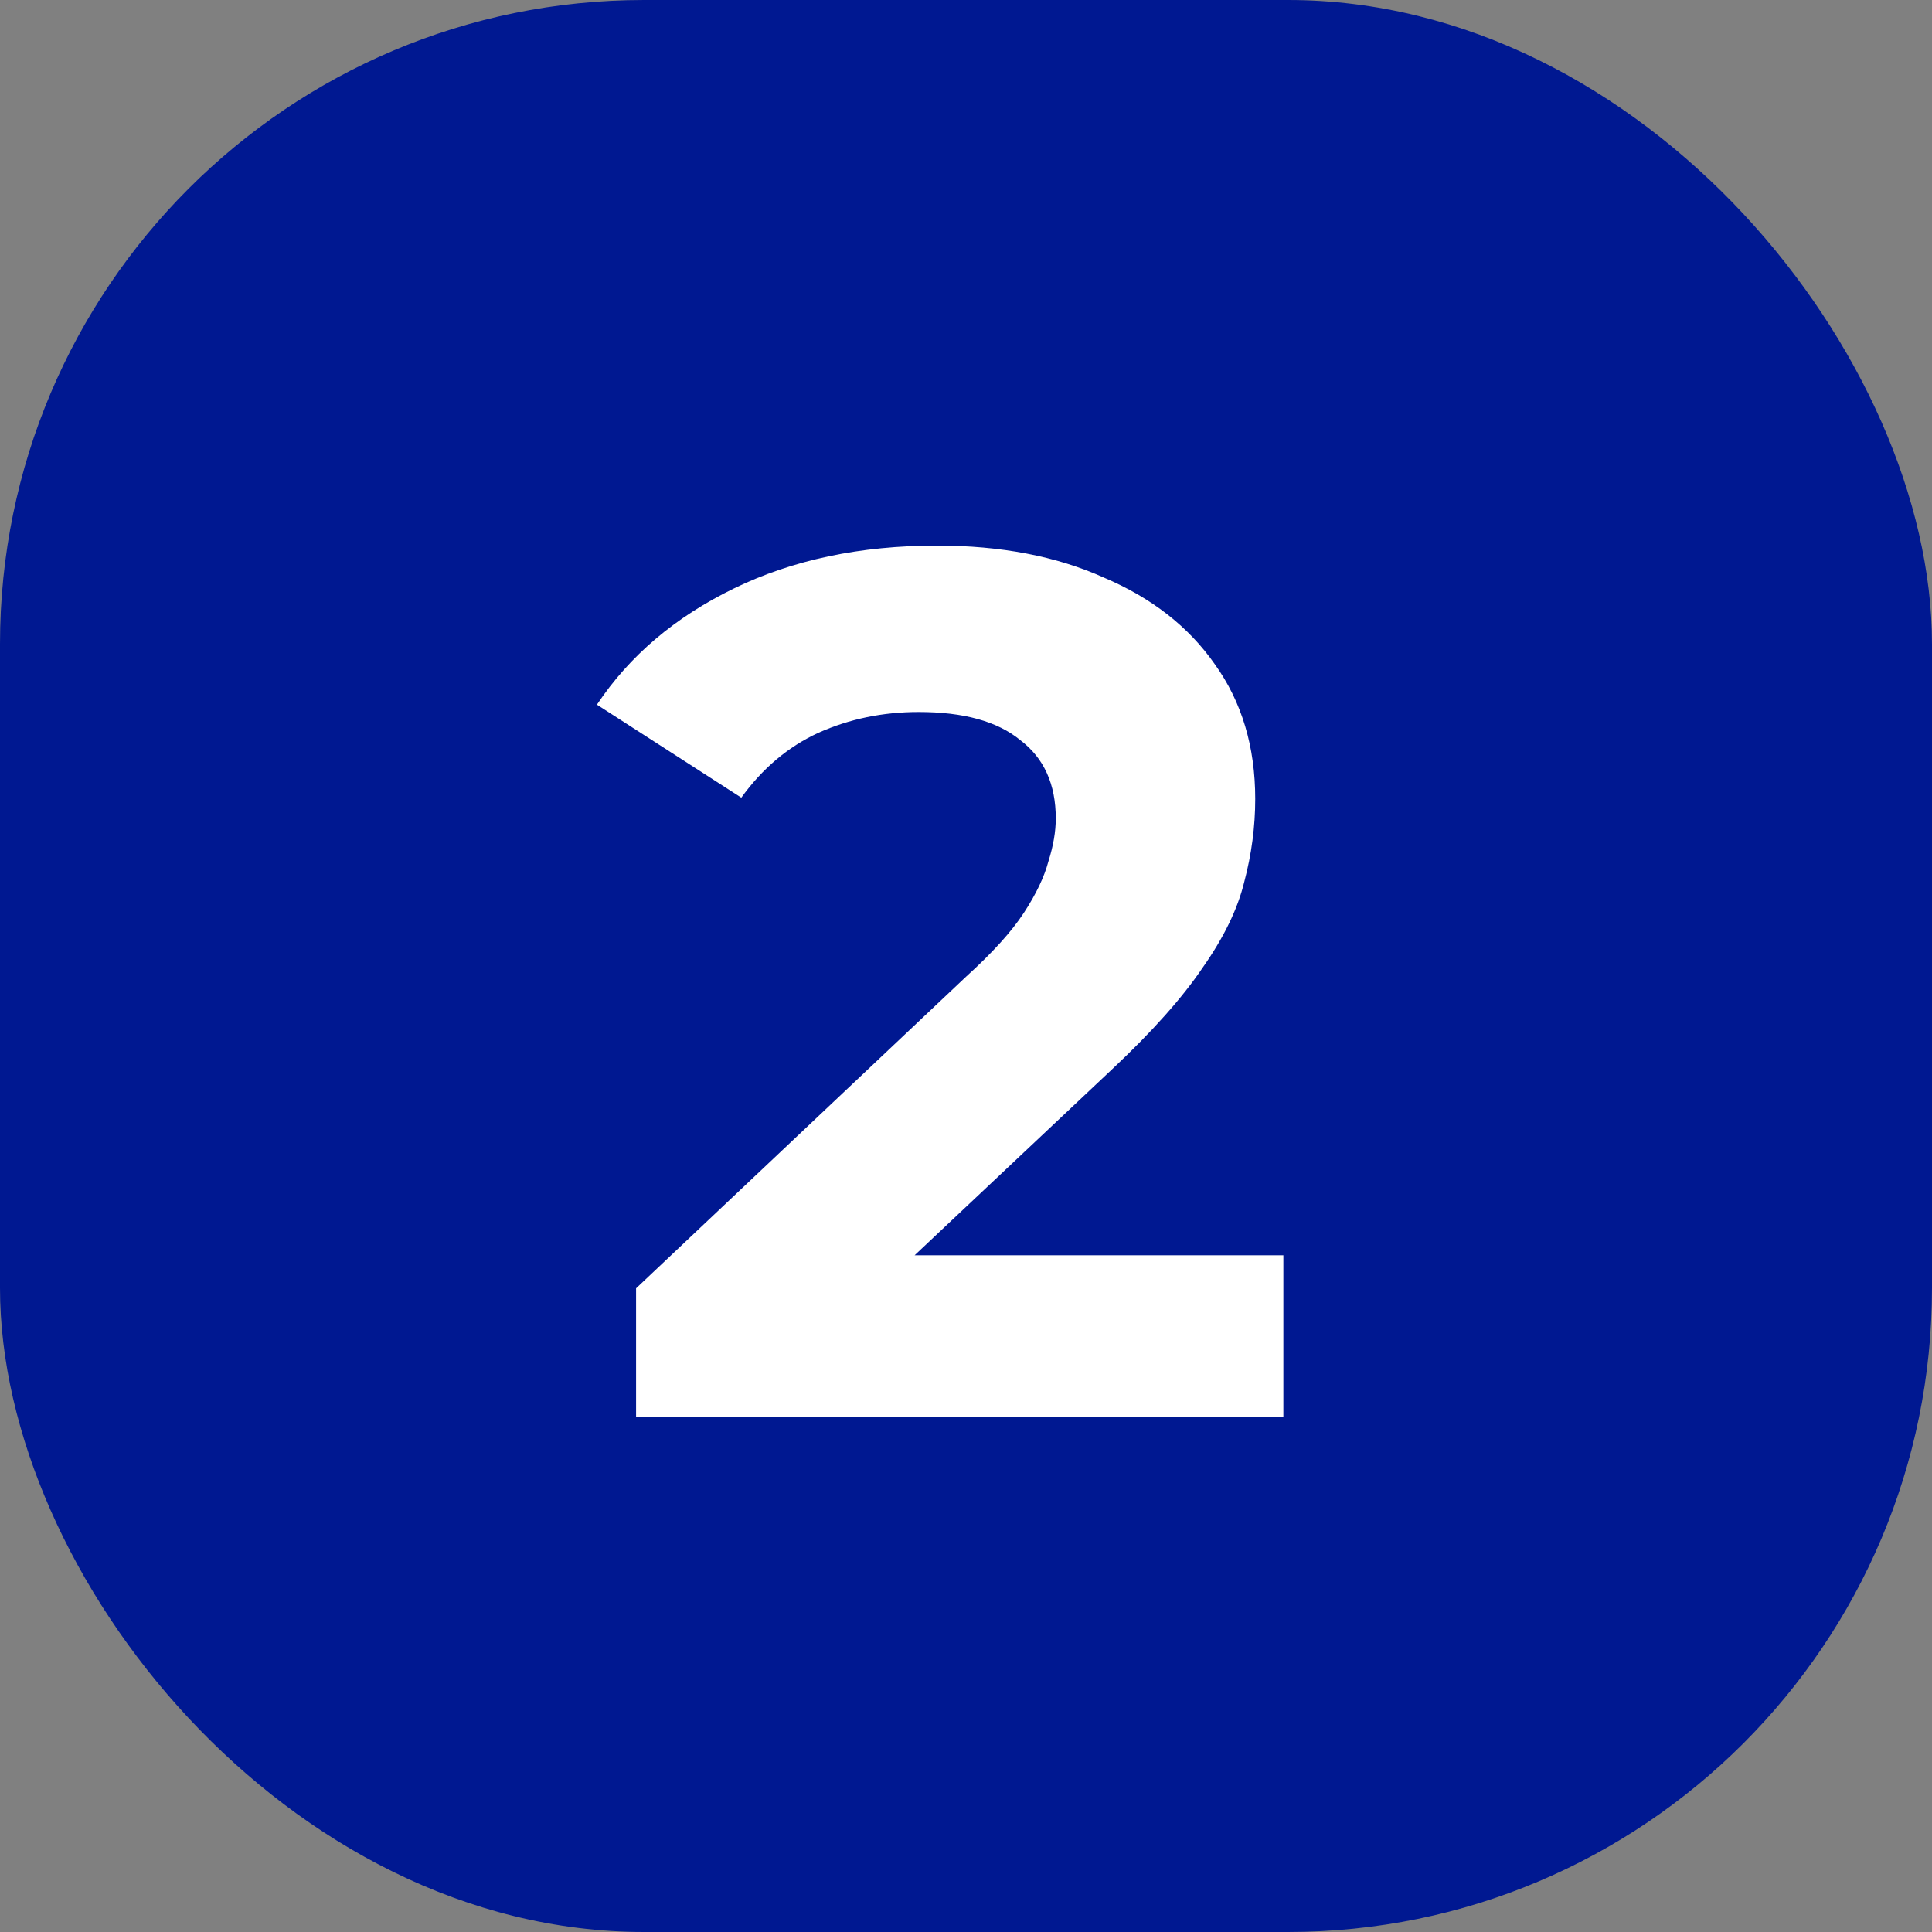
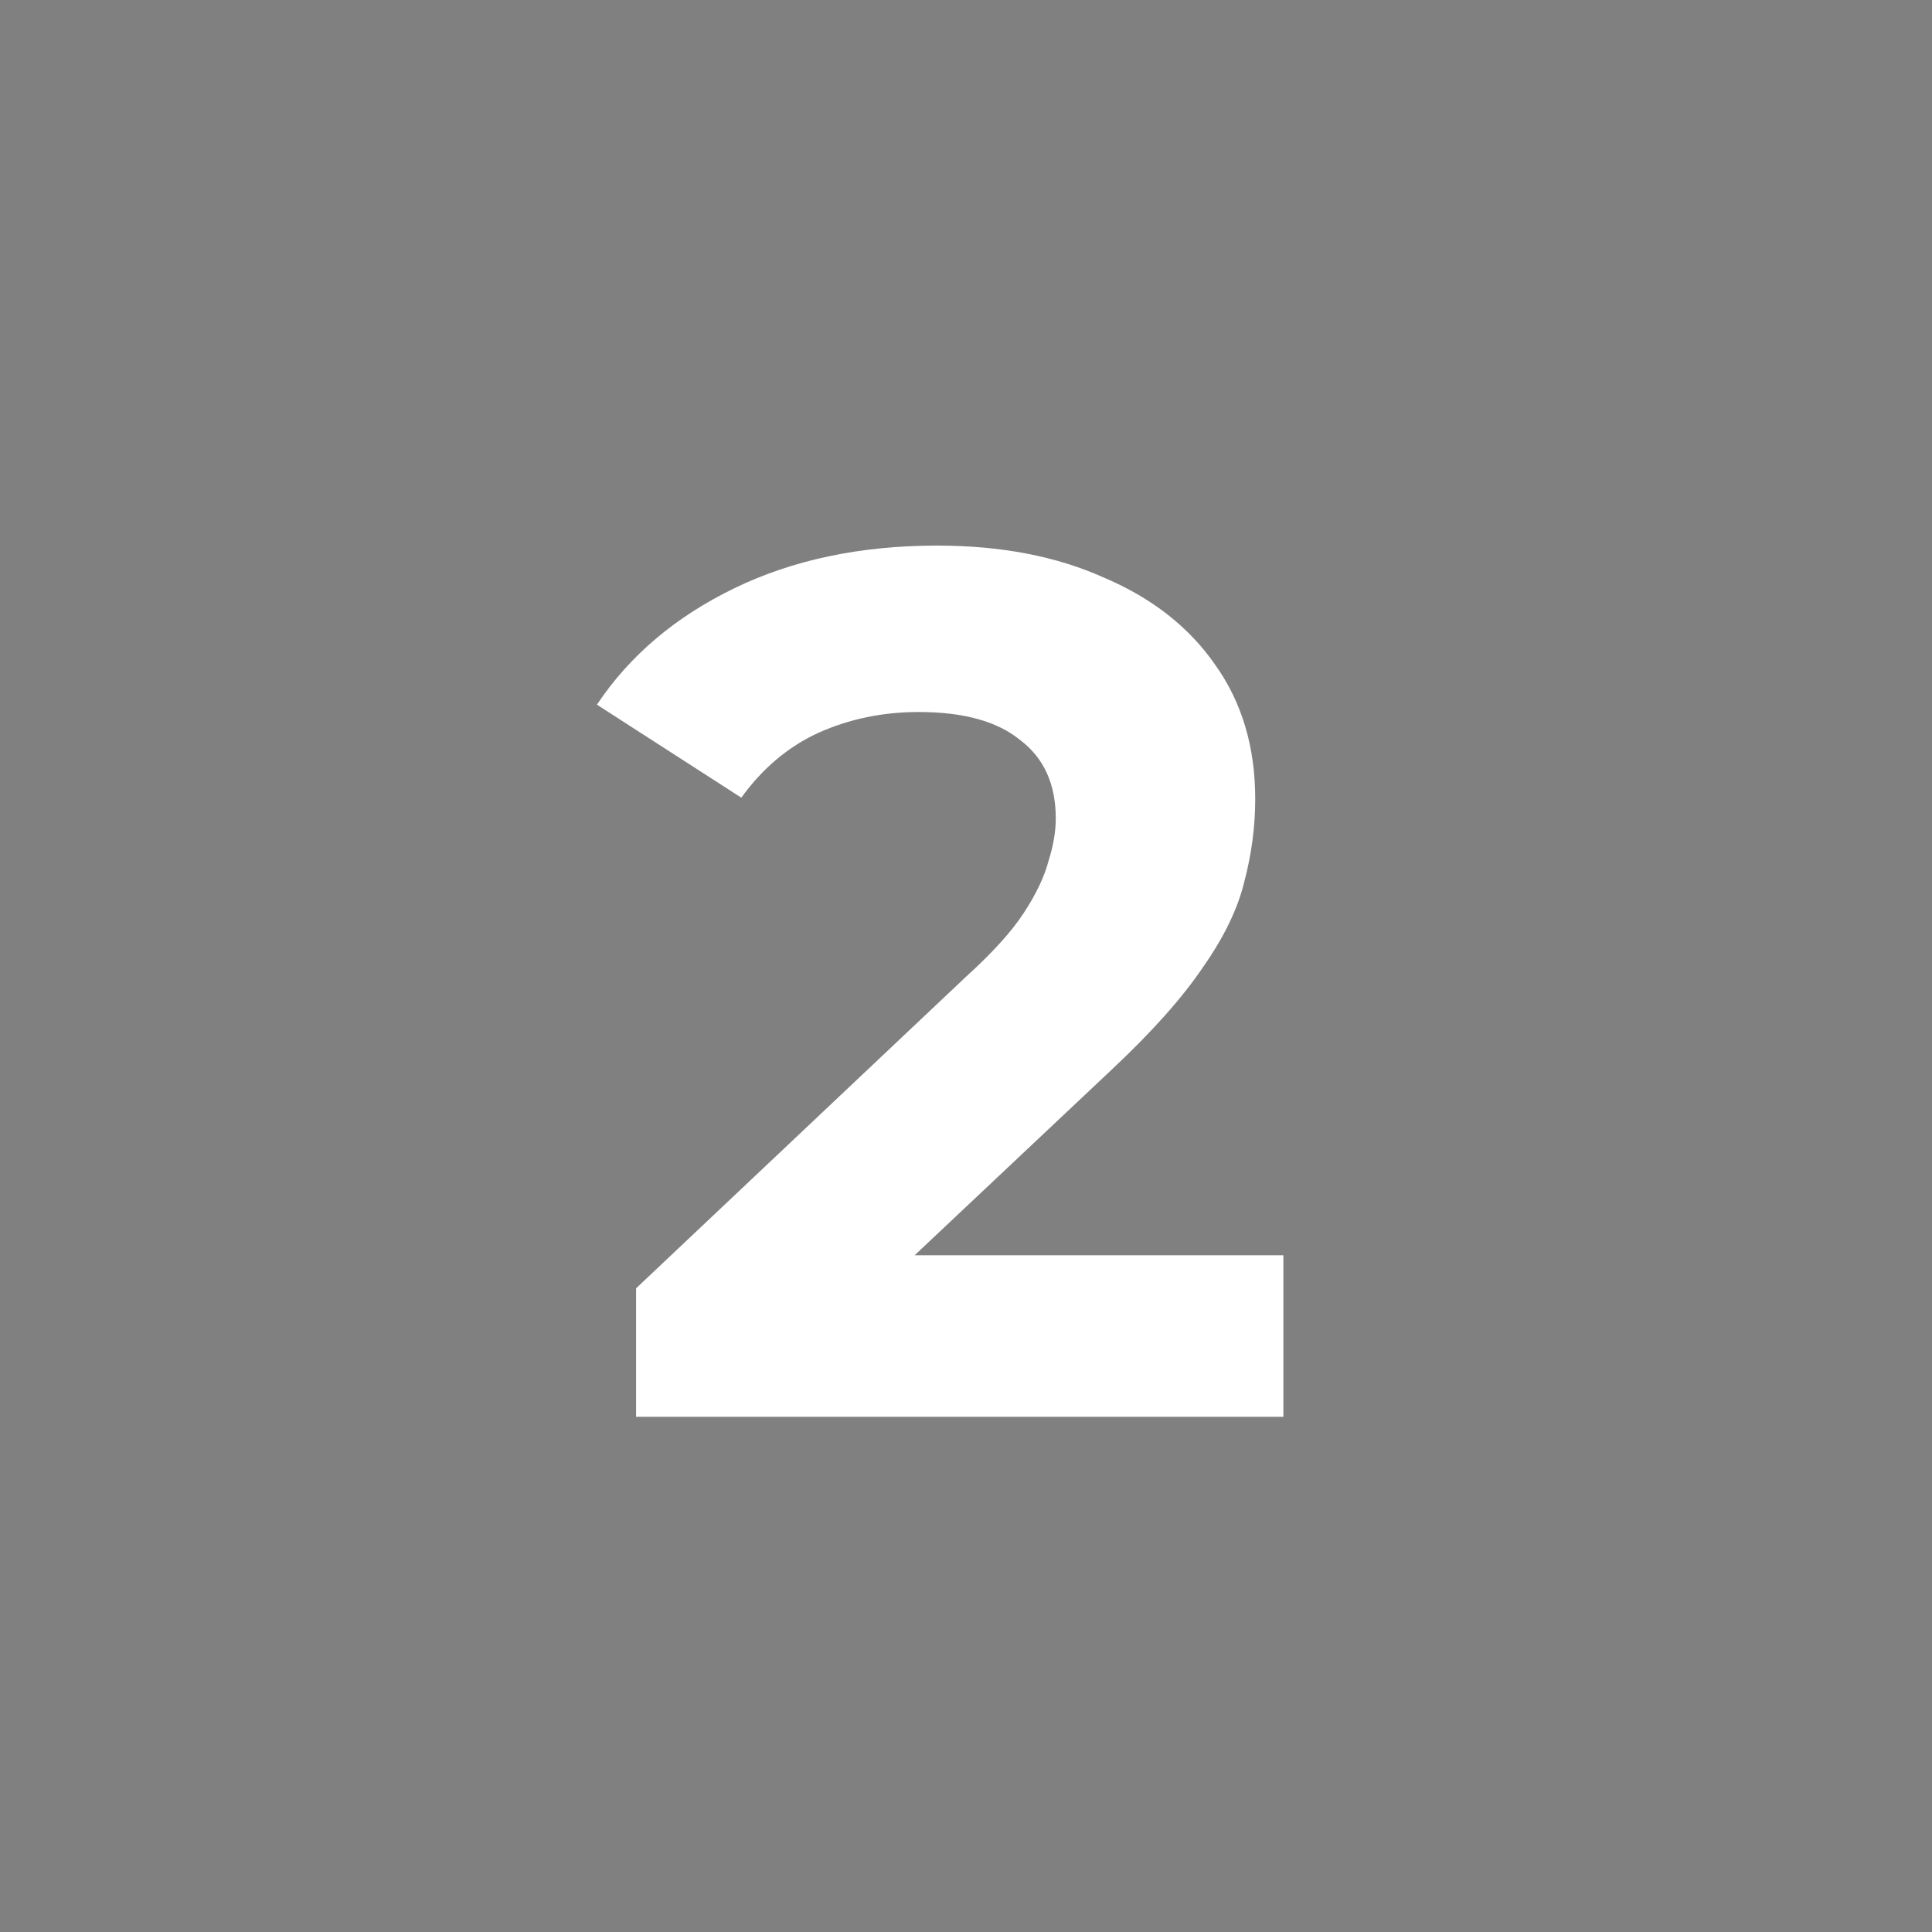
<svg xmlns="http://www.w3.org/2000/svg" width="60" height="60" viewBox="0 0 60 60" fill="none">
  <rect x="0" y="0" width="60" height="60" fill="#808080" stroke="none" />
-   <rect width="60" height="60" rx="20" fill="#001891" />
  <path d="M19.754 44V40.01L30.014 30.32C30.825 29.585 31.42 28.927 31.8 28.344C32.18 27.761 32.433 27.229 32.56 26.748C32.712 26.267 32.788 25.823 32.788 25.418C32.788 24.354 32.421 23.543 31.686 22.986C30.977 22.403 29.925 22.112 28.532 22.112C27.417 22.112 26.379 22.327 25.416 22.758C24.479 23.189 23.681 23.86 23.022 24.772L18.538 21.884C19.551 20.364 20.97 19.161 22.794 18.274C24.618 17.387 26.721 16.944 29.102 16.944C31.078 16.944 32.801 17.273 34.27 17.932C35.765 18.565 36.917 19.465 37.728 20.63C38.564 21.795 38.982 23.189 38.982 24.81C38.982 25.671 38.868 26.533 38.64 27.394C38.437 28.23 38.007 29.117 37.348 30.054C36.715 30.991 35.777 32.043 34.536 33.208L26.024 41.226L24.846 38.984H39.856V44H19.754Z" fill="white" />
</svg>